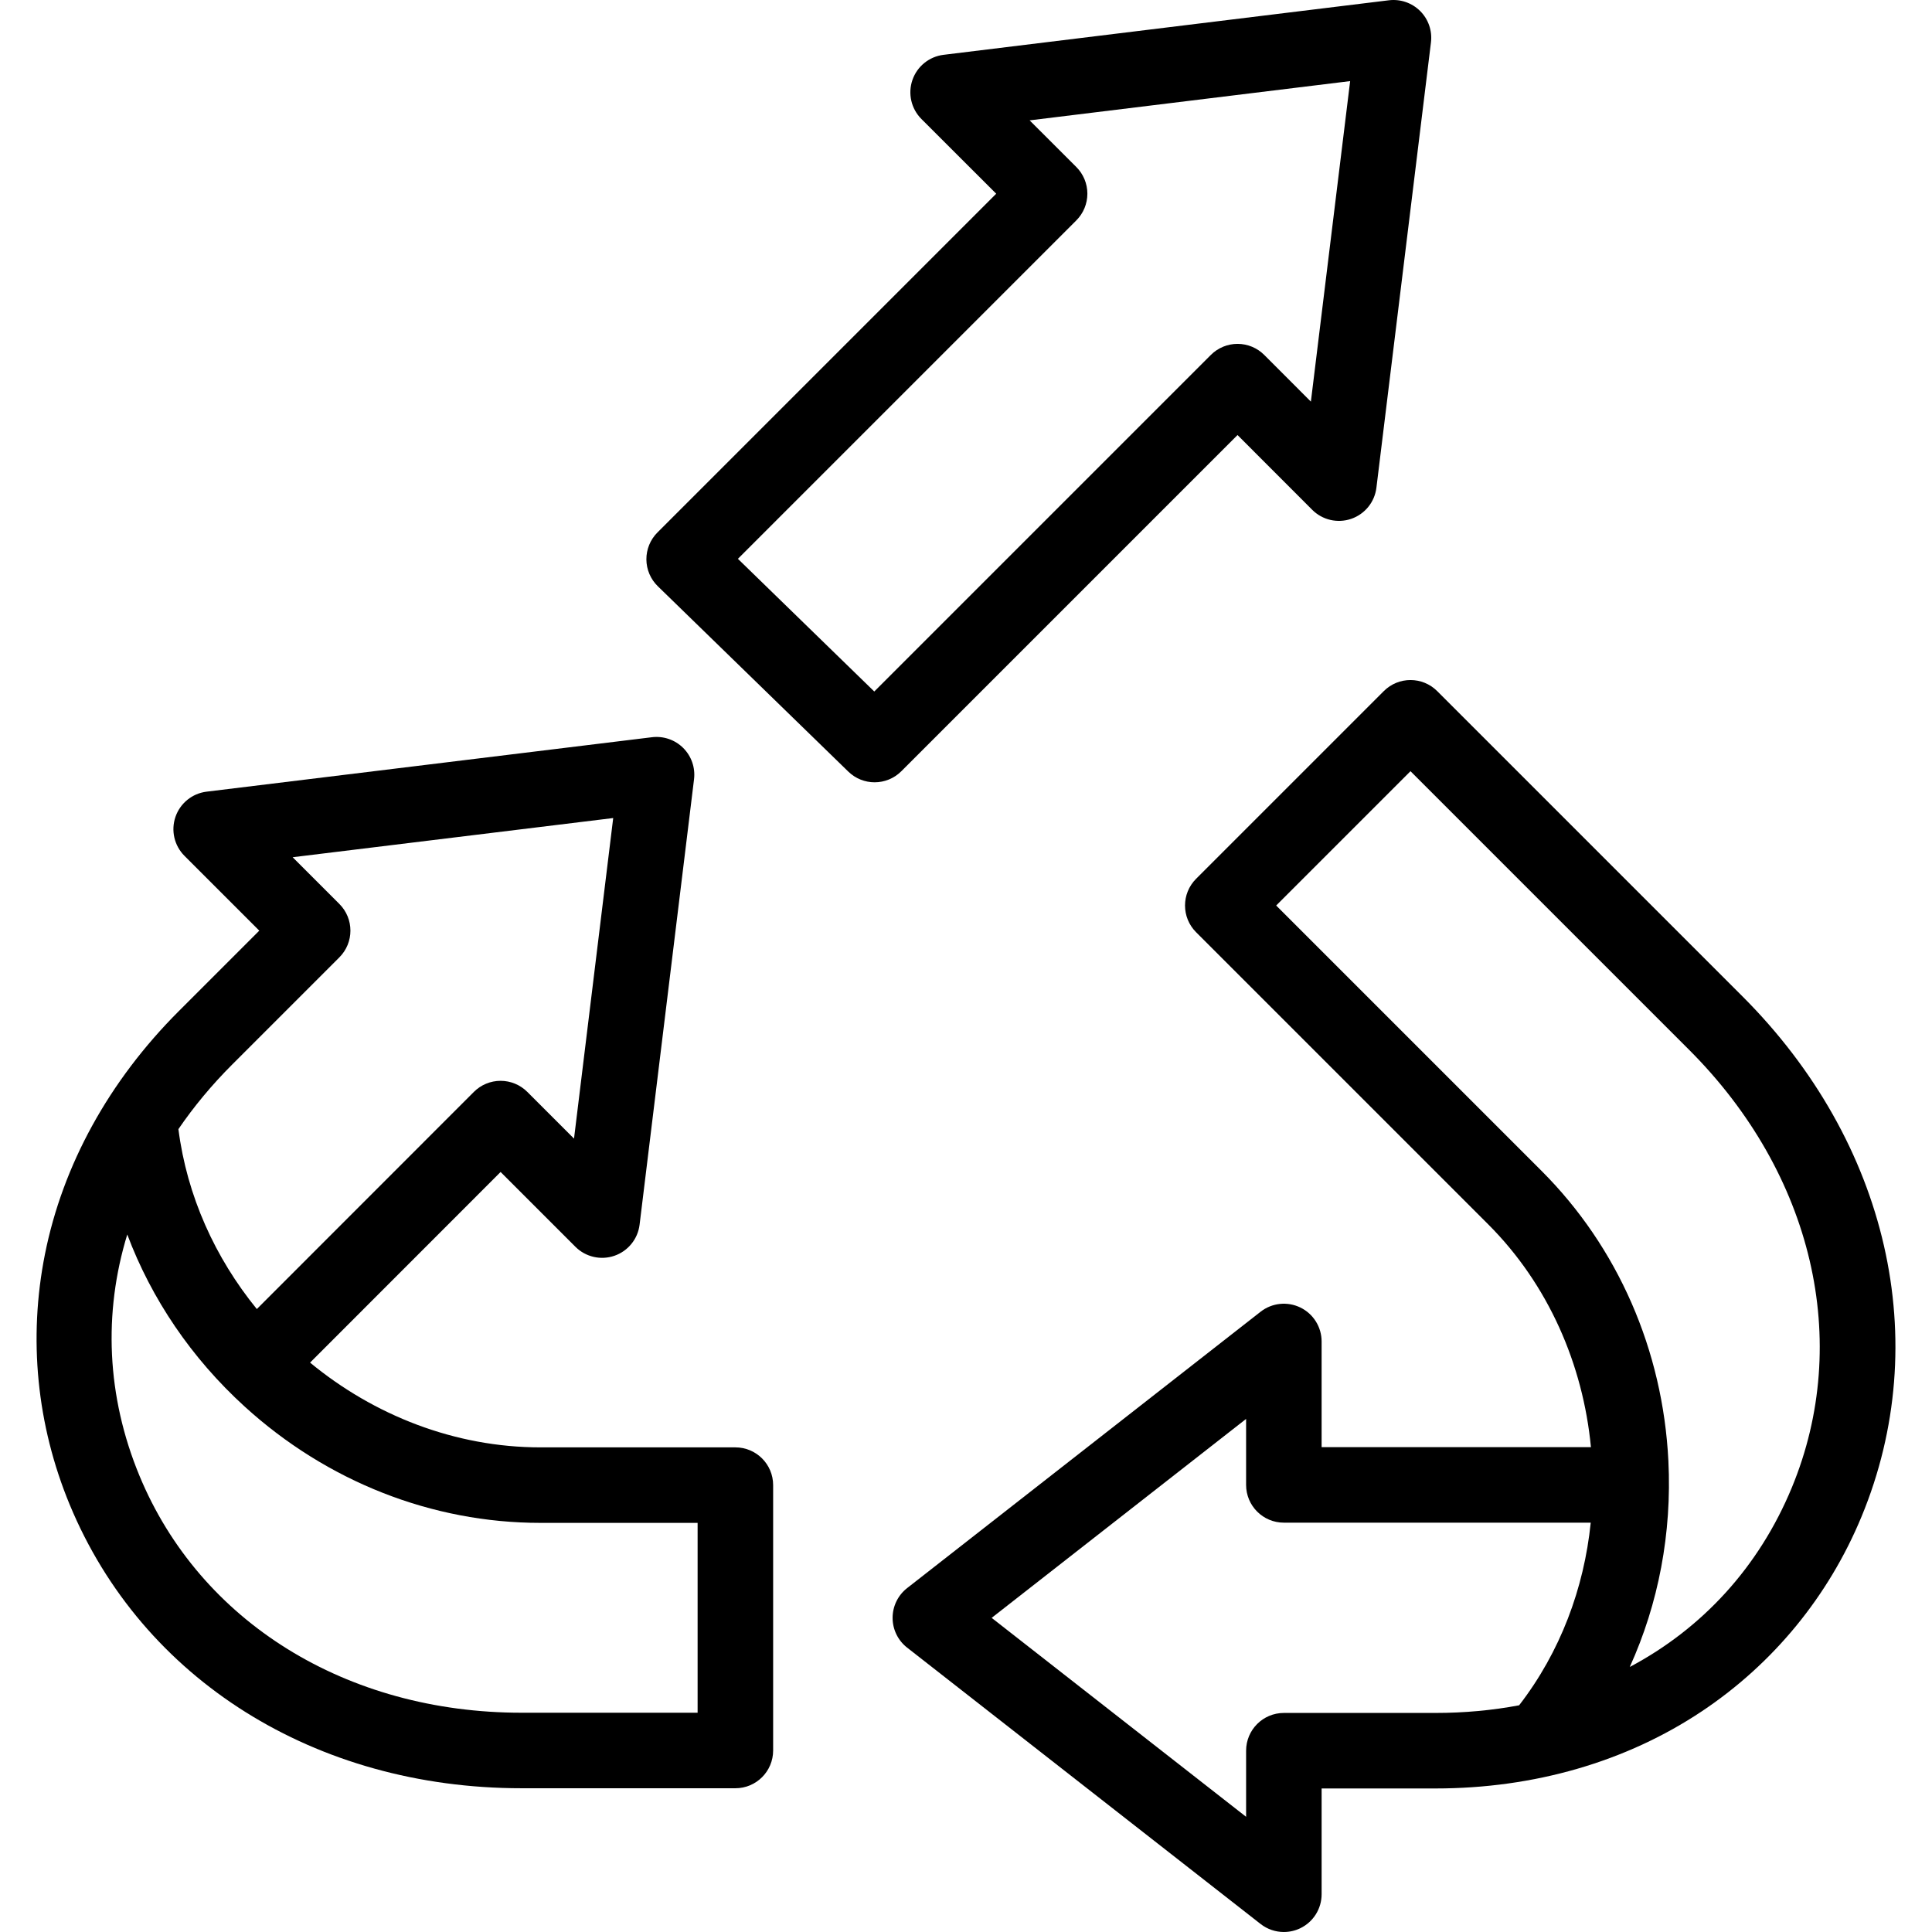
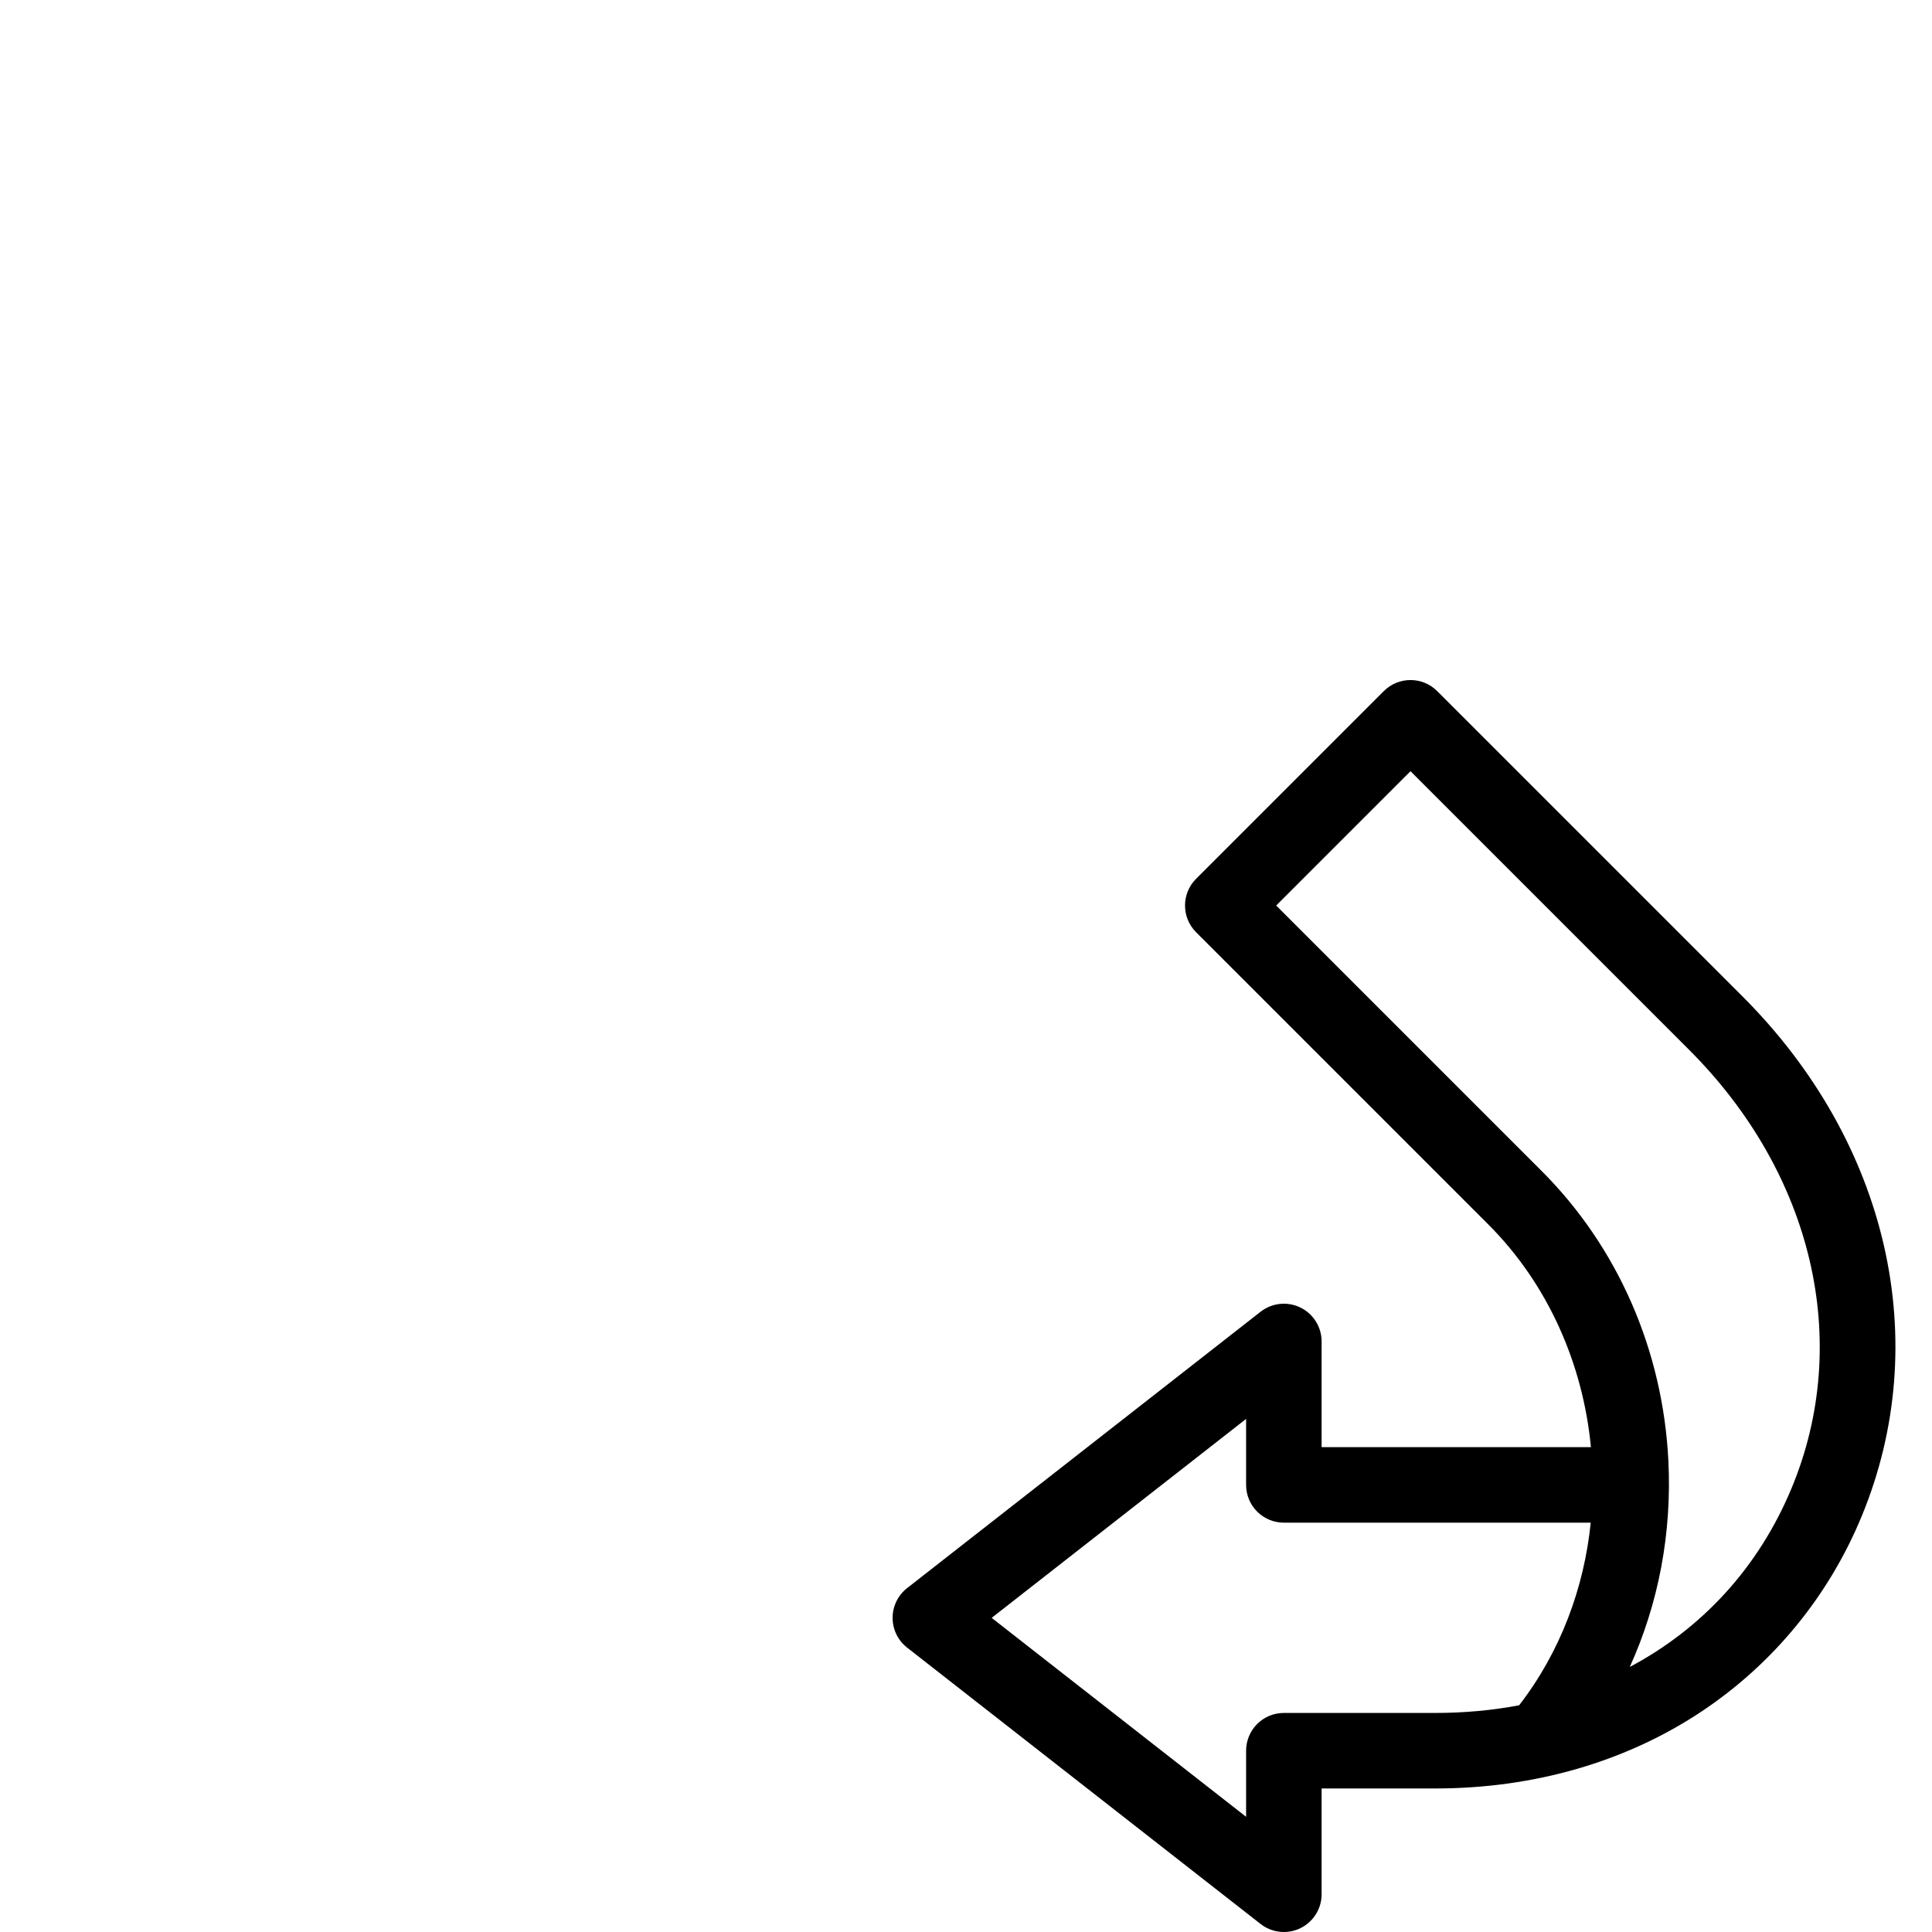
<svg xmlns="http://www.w3.org/2000/svg" id="Capa_1" enable-background="new 0 0 512 512" height="512" viewBox="0 0 512 512" width="512">
  <g>
    <g>
-       <path d="m194.881 473.904h-56.661c-54.661 0-100.547-28.804-119.754-75.172-8.733-21.084-11.002-44.018-6.562-66.323 4.71-23.663 16.98-45.95 35.48-64.451l21.327-21.326-19.825-19.824c-2.706-2.706-3.631-6.718-2.385-10.336 1.247-3.618 4.448-6.208 8.246-6.672l118.03-14.428c3.058-.372 6.113.681 8.29 2.857 2.177 2.177 3.23 5.234 2.857 8.29l-14.428 118.03c-.464 3.798-3.055 6.999-6.672 8.246-3.617 1.245-7.63.321-10.336-2.385l-19.823-19.823-50.495 50.518c16.921 13.958 38.386 22.462 61.039 22.462h51.673c5.526 0 10.006 4.48 10.006 10.006v70.325c-.001 5.526-4.48 10.006-10.007 10.006zm-161.153-146.752c-6.381 20.802-5.482 42.896 3.226 63.922 16.05 38.748 54.853 62.818 101.265 62.818h46.656v-50.313h-41.667c-28.718 0-56.552-10.949-78.375-30.83-14.079-12.827-24.67-28.468-31.105-45.597zm13.554-27.921c2.264 17.736 9.756 34.142 20.779 47.681l57.525-57.551c1.876-1.877 4.422-2.932 7.076-2.932s5.2 1.054 7.076 2.931l12.383 12.383 10.385-84.954-84.954 10.385 12.383 12.383c3.908 3.908 3.908 10.243 0 14.151l-28.402 28.402c-5.424 5.425-10.181 11.157-14.251 17.121z" />
-     </g>
+       </g>
    <g>
      <path d="m340.237 512c-2.194 0-4.37-.721-6.164-2.123l-93.681-73.244c-2.426-1.896-3.843-4.804-3.843-7.883s1.417-5.986 3.843-7.883l93.681-73.244c3.014-2.356 7.108-2.788 10.548-1.111 3.439 1.677 5.621 5.168 5.621 8.994v28.005h71.373c-2.094-21.863-11.248-43.073-27.229-59.053l-77.411-77.411c-3.908-3.908-3.908-10.243 0-14.151l49.746-49.746c3.908-3.907 10.243-3.907 14.151 0l80.926 80.926c38.655 38.655 50.735 91.477 31.525 137.853-8.734 21.086-23.348 38.91-42.26 51.545-20.064 13.404-44.498 20.488-70.661 20.488h-30.159v28.033c0 3.826-2.182 7.318-5.621 8.994-1.393.678-2.893 1.011-4.385 1.011zm-77.437-83.25 67.43 52.719v-17.515c0-5.526 4.48-10.006 10.006-10.006h40.166c7.673 0 15.087-.689 22.181-2.028 10.922-14.123 17.206-31.022 18.976-48.398h-81.323c-5.526 0-10.006-4.48-10.006-10.006v-17.486zm75.401-188.78 70.336 70.336c20.208 20.208 32.142 47.493 33.602 76.828.953 19.148-2.615 37.842-10.234 54.629 19.224-10.199 34.217-26.462 42.929-47.493 16.053-38.755 5.636-83.221-27.187-116.044l-73.85-73.851z" />
    </g>
    <g>
-       <path d="m231.787 207.317c-2.517 0-5.034-.943-6.977-2.835l-50.483-49.122c-1.919-1.867-3.01-4.425-3.028-7.103-.019-2.677 1.037-5.25 2.93-7.144l89.777-89.777-19.816-19.796c-2.707-2.705-3.635-6.717-2.39-10.336 1.246-3.619 4.446-6.21 8.245-6.675l118.028-14.455c3.056-.373 6.115.68 8.292 2.856 2.177 2.177 3.231 5.236 2.856 8.292l-14.456 118.029c-.465 3.799-3.057 6.999-6.675 8.245-3.618 1.247-7.632.318-10.336-2.39l-19.796-19.816-89.096 89.096c-1.952 1.952-4.513 2.931-7.075 2.931zm-36.235-59.225 36.139 35.164 89.196-89.196c1.876-1.876 4.422-2.931 7.076-2.931h.002c2.655.001 5.201 1.056 7.076 2.935l12.357 12.37 10.404-84.94-84.94 10.404 12.37 12.357c1.878 1.876 2.934 4.422 2.934 7.076 0 2.655-1.054 5.201-2.931 7.078z" />
-     </g>
+       </g>
  </g>
</svg>